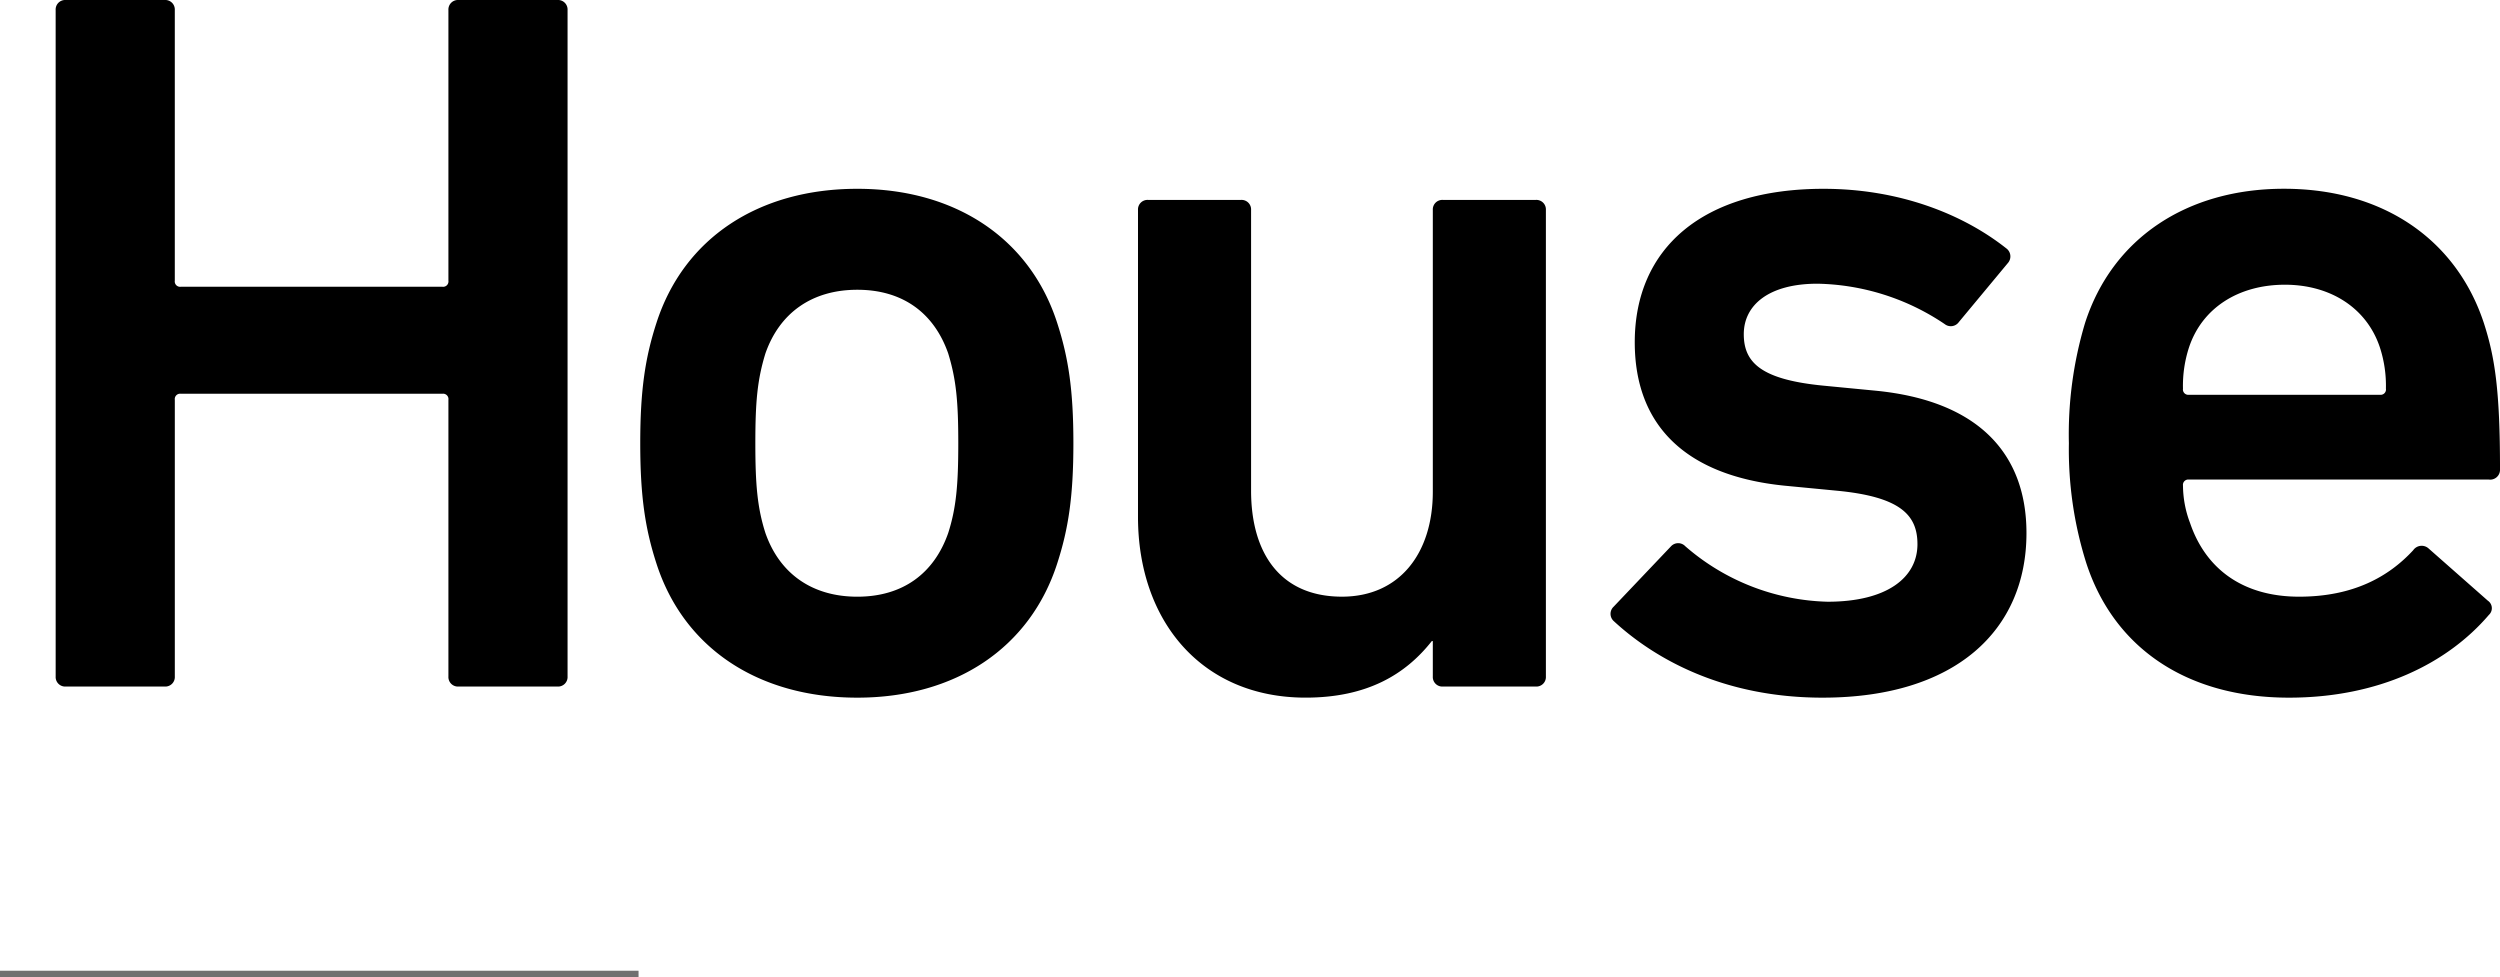
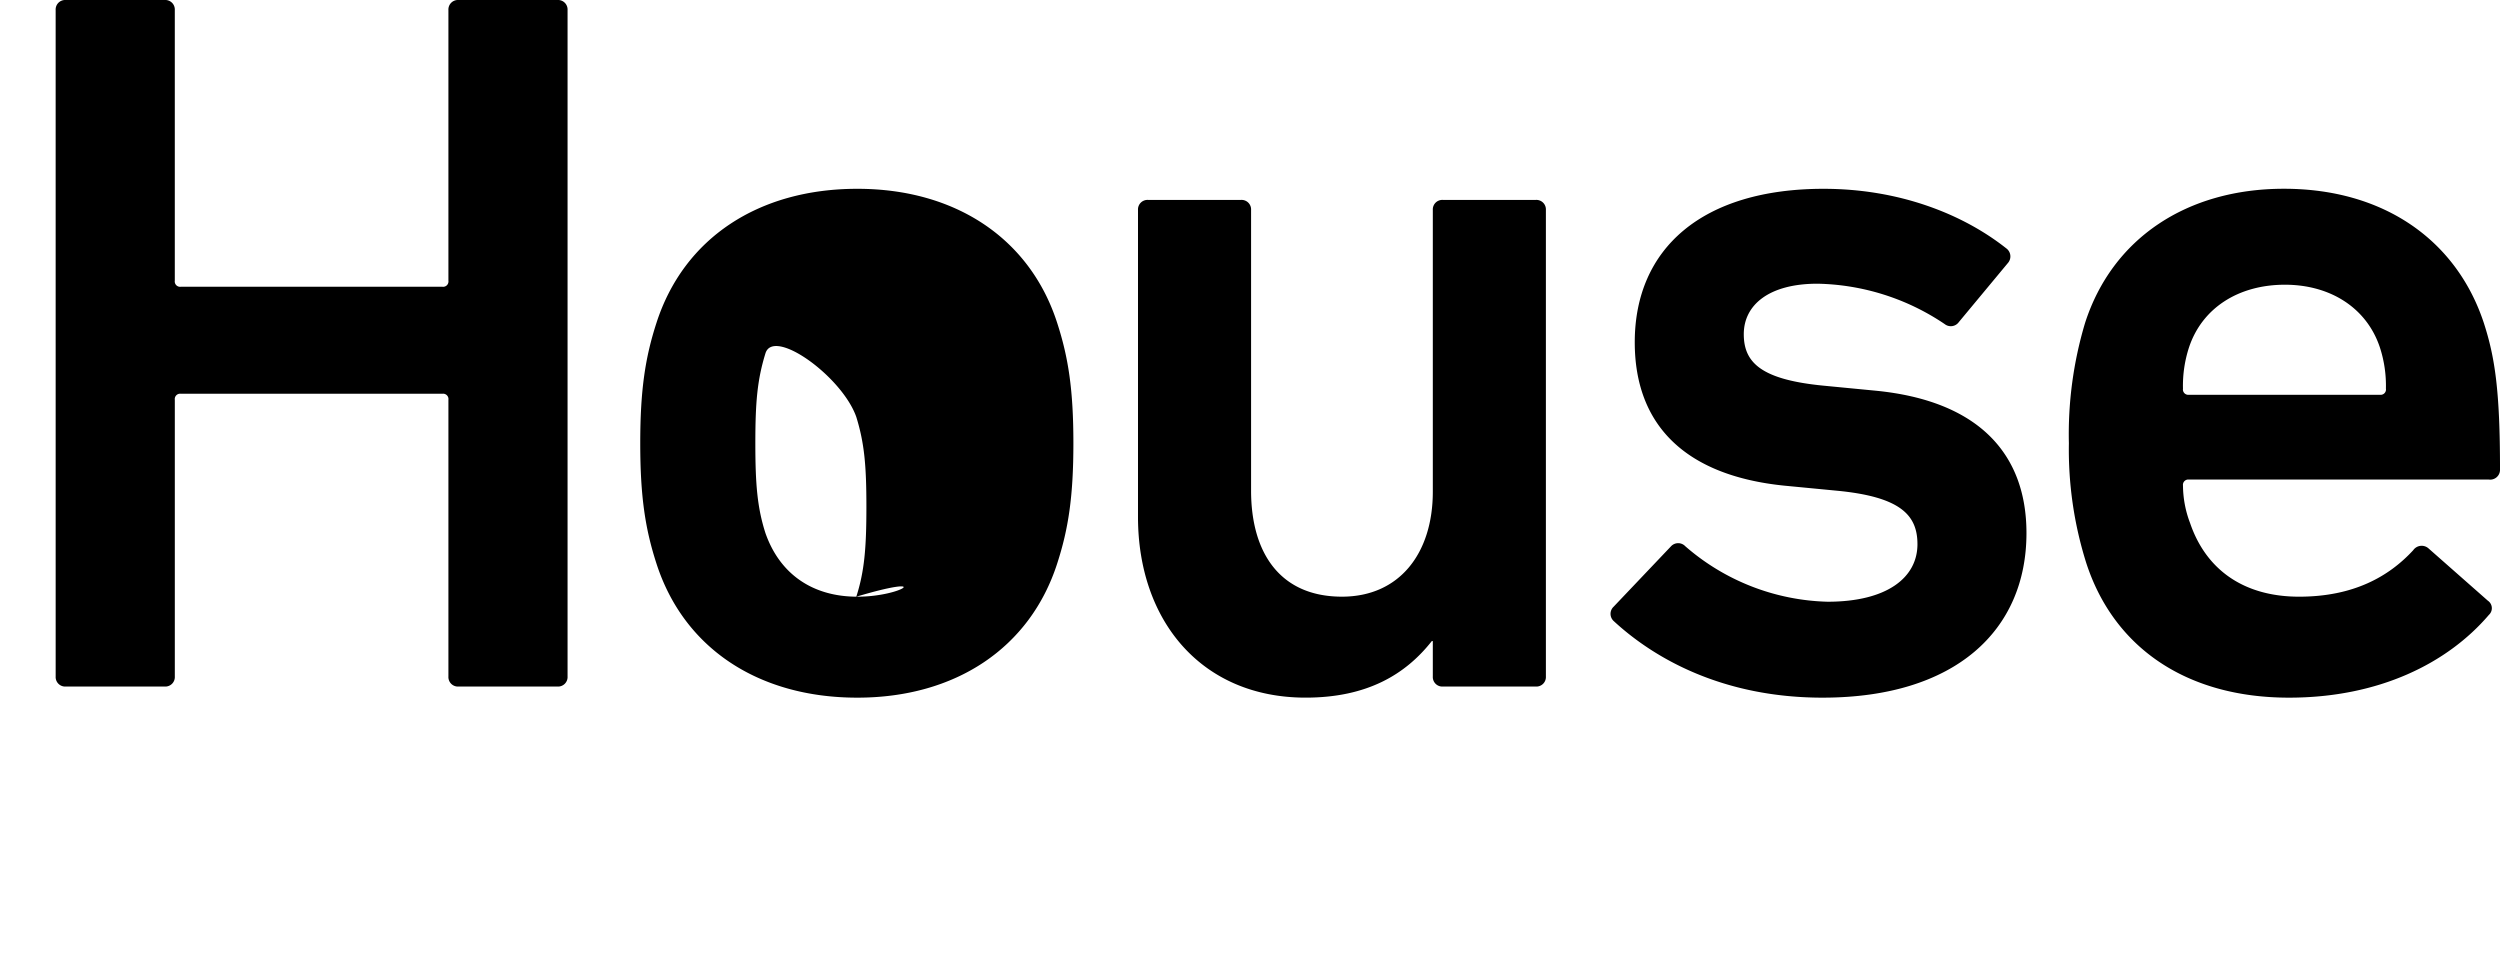
<svg xmlns="http://www.w3.org/2000/svg" width="373.896" height="146.18" viewBox="0 0 373.896 146.18">
  <g id="グループ_71" data-name="グループ 71" transform="translate(-327 -1700.32)">
-     <path id="パス_38" data-name="パス 38" d="M11.325-1.51A1.427,1.427,0,0,0,12.835,0h14.8a1.427,1.427,0,0,0,1.51-1.51V-42.884a.8.8,0,0,1,.906-.906H69.158a.8.8,0,0,1,.906.906V-1.51A1.427,1.427,0,0,0,71.574,0h14.8a1.427,1.427,0,0,0,1.51-1.51v-99.66a1.427,1.427,0,0,0-1.51-1.51h-14.8a1.427,1.427,0,0,0-1.51,1.51V-60.7a.8.8,0,0,1-.906.906H30.049a.8.8,0,0,1-.906-.906V-101.17a1.427,1.427,0,0,0-1.51-1.51h-14.8a1.427,1.427,0,0,0-1.51,1.51ZM131.219,1.661c14.647,0,25.821-7.4,29.9-20.083,1.661-5.134,2.416-9.966,2.416-17.969s-.755-12.835-2.416-17.969c-4.077-12.684-15.251-20.083-29.9-20.083-14.8,0-25.972,7.4-30.049,20.083-1.661,5.134-2.416,9.966-2.416,17.969s.755,12.835,2.416,17.969C105.247-5.738,116.421,1.661,131.219,1.661Zm0-15.1c-6.795,0-11.627-3.473-13.741-9.513-1.208-3.775-1.51-7.248-1.51-13.439s.3-9.513,1.51-13.439c2.114-6.04,6.946-9.513,13.741-9.513s11.476,3.473,13.59,9.513c1.208,3.926,1.51,7.248,1.51,13.439s-.3,9.664-1.51,13.439C142.695-16.912,138.014-13.439,131.219-13.439ZM232.691,0a1.427,1.427,0,0,0,1.51-1.51V-71.272a1.427,1.427,0,0,0-1.51-1.51H218.8a1.427,1.427,0,0,0-1.51,1.51v42.129c0,9.211-4.983,15.7-13.59,15.7-9.211,0-13.59-6.493-13.59-15.855V-71.272a1.427,1.427,0,0,0-1.51-1.51H174.707a1.427,1.427,0,0,0-1.51,1.51v45.9c0,15.553,9.513,27.029,25.066,27.029,9.211,0,14.949-3.473,18.875-8.456h.151V-1.51A1.427,1.427,0,0,0,218.8,0Zm42.884,1.661c19.932,0,30.5-10.117,30.5-24.613,0-11.929-7.248-19.781-22.5-21.291L275.726-45c-9.362-.906-11.929-3.473-11.929-7.7,0-4.379,3.775-7.55,11.023-7.55a35.143,35.143,0,0,1,19.026,6.04,1.477,1.477,0,0,0,2.114-.3l7.4-8.909a1.492,1.492,0,0,0-.3-2.114c-6.493-5.134-16.006-8.909-27.331-8.909-18.12,0-28.237,8.909-28.237,22.952,0,12.382,7.55,19.932,22.348,21.442l7.852.755c9.513.906,12.08,3.624,12.08,8,0,4.983-4.53,8.607-13.439,8.607a33.689,33.689,0,0,1-21.291-8.305,1.46,1.46,0,0,0-2.114,0l-8.607,9.06a1.46,1.46,0,0,0,0,2.114C250.358-4.228,260.626,1.661,275.575,1.661Zm69.762,0c13.439,0,23.707-5.134,29.9-12.382a1.352,1.352,0,0,0-.151-2.114l-8.909-7.852a1.542,1.542,0,0,0-2.265.3c-3.624,3.926-8.909,6.946-17.063,6.946s-13.892-3.926-16.308-11.023a16,16,0,0,1-1.057-5.587.8.8,0,0,1,.906-.906h44.847a1.472,1.472,0,0,0,1.661-1.51c0-11.778-.755-16.761-2.416-21.9-4.077-12.382-14.949-20.083-29.9-20.083-14.5,0-25.67,7.4-29.747,20.083a57.984,57.984,0,0,0-2.416,17.969,56.432,56.432,0,0,0,2.567,17.818C319.063-5.889,329.935,1.661,345.337,1.661Zm14.5-46.206a.8.8,0,0,1-.906.906H330.388a.8.8,0,0,1-.906-.906,18.478,18.478,0,0,1,.906-6.191c1.963-5.889,7.4-9.362,14.345-9.362,6.795,0,12.231,3.473,14.194,9.362A18.478,18.478,0,0,1,359.833-44.545Z" transform="translate(324 1803)" />
-     <line id="線_12" data-name="線 12" x2="95.5" transform="translate(327 1846)" fill="none" stroke="#707070" stroke-width="1" />
+     <path id="パス_38" data-name="パス 38" d="M11.325-1.51A1.427,1.427,0,0,0,12.835,0h14.8a1.427,1.427,0,0,0,1.51-1.51V-42.884a.8.8,0,0,1,.906-.906H69.158a.8.8,0,0,1,.906.906V-1.51A1.427,1.427,0,0,0,71.574,0h14.8a1.427,1.427,0,0,0,1.51-1.51v-99.66a1.427,1.427,0,0,0-1.51-1.51h-14.8a1.427,1.427,0,0,0-1.51,1.51V-60.7a.8.8,0,0,1-.906.906H30.049a.8.8,0,0,1-.906-.906V-101.17a1.427,1.427,0,0,0-1.51-1.51h-14.8a1.427,1.427,0,0,0-1.51,1.51ZM131.219,1.661c14.647,0,25.821-7.4,29.9-20.083,1.661-5.134,2.416-9.966,2.416-17.969s-.755-12.835-2.416-17.969c-4.077-12.684-15.251-20.083-29.9-20.083-14.8,0-25.972,7.4-30.049,20.083-1.661,5.134-2.416,9.966-2.416,17.969s.755,12.835,2.416,17.969C105.247-5.738,116.421,1.661,131.219,1.661Zm0-15.1c-6.795,0-11.627-3.473-13.741-9.513-1.208-3.775-1.51-7.248-1.51-13.439s.3-9.513,1.51-13.439s11.476,3.473,13.59,9.513c1.208,3.926,1.51,7.248,1.51,13.439s-.3,9.664-1.51,13.439C142.695-16.912,138.014-13.439,131.219-13.439ZM232.691,0a1.427,1.427,0,0,0,1.51-1.51V-71.272a1.427,1.427,0,0,0-1.51-1.51H218.8a1.427,1.427,0,0,0-1.51,1.51v42.129c0,9.211-4.983,15.7-13.59,15.7-9.211,0-13.59-6.493-13.59-15.855V-71.272a1.427,1.427,0,0,0-1.51-1.51H174.707a1.427,1.427,0,0,0-1.51,1.51v45.9c0,15.553,9.513,27.029,25.066,27.029,9.211,0,14.949-3.473,18.875-8.456h.151V-1.51A1.427,1.427,0,0,0,218.8,0Zm42.884,1.661c19.932,0,30.5-10.117,30.5-24.613,0-11.929-7.248-19.781-22.5-21.291L275.726-45c-9.362-.906-11.929-3.473-11.929-7.7,0-4.379,3.775-7.55,11.023-7.55a35.143,35.143,0,0,1,19.026,6.04,1.477,1.477,0,0,0,2.114-.3l7.4-8.909a1.492,1.492,0,0,0-.3-2.114c-6.493-5.134-16.006-8.909-27.331-8.909-18.12,0-28.237,8.909-28.237,22.952,0,12.382,7.55,19.932,22.348,21.442l7.852.755c9.513.906,12.08,3.624,12.08,8,0,4.983-4.53,8.607-13.439,8.607a33.689,33.689,0,0,1-21.291-8.305,1.46,1.46,0,0,0-2.114,0l-8.607,9.06a1.46,1.46,0,0,0,0,2.114C250.358-4.228,260.626,1.661,275.575,1.661Zm69.762,0c13.439,0,23.707-5.134,29.9-12.382a1.352,1.352,0,0,0-.151-2.114l-8.909-7.852a1.542,1.542,0,0,0-2.265.3c-3.624,3.926-8.909,6.946-17.063,6.946s-13.892-3.926-16.308-11.023a16,16,0,0,1-1.057-5.587.8.8,0,0,1,.906-.906h44.847a1.472,1.472,0,0,0,1.661-1.51c0-11.778-.755-16.761-2.416-21.9-4.077-12.382-14.949-20.083-29.9-20.083-14.5,0-25.67,7.4-29.747,20.083a57.984,57.984,0,0,0-2.416,17.969,56.432,56.432,0,0,0,2.567,17.818C319.063-5.889,329.935,1.661,345.337,1.661Zm14.5-46.206a.8.8,0,0,1-.906.906H330.388a.8.8,0,0,1-.906-.906,18.478,18.478,0,0,1,.906-6.191c1.963-5.889,7.4-9.362,14.345-9.362,6.795,0,12.231,3.473,14.194,9.362A18.478,18.478,0,0,1,359.833-44.545Z" transform="translate(324 1803)" />
  </g>
</svg>